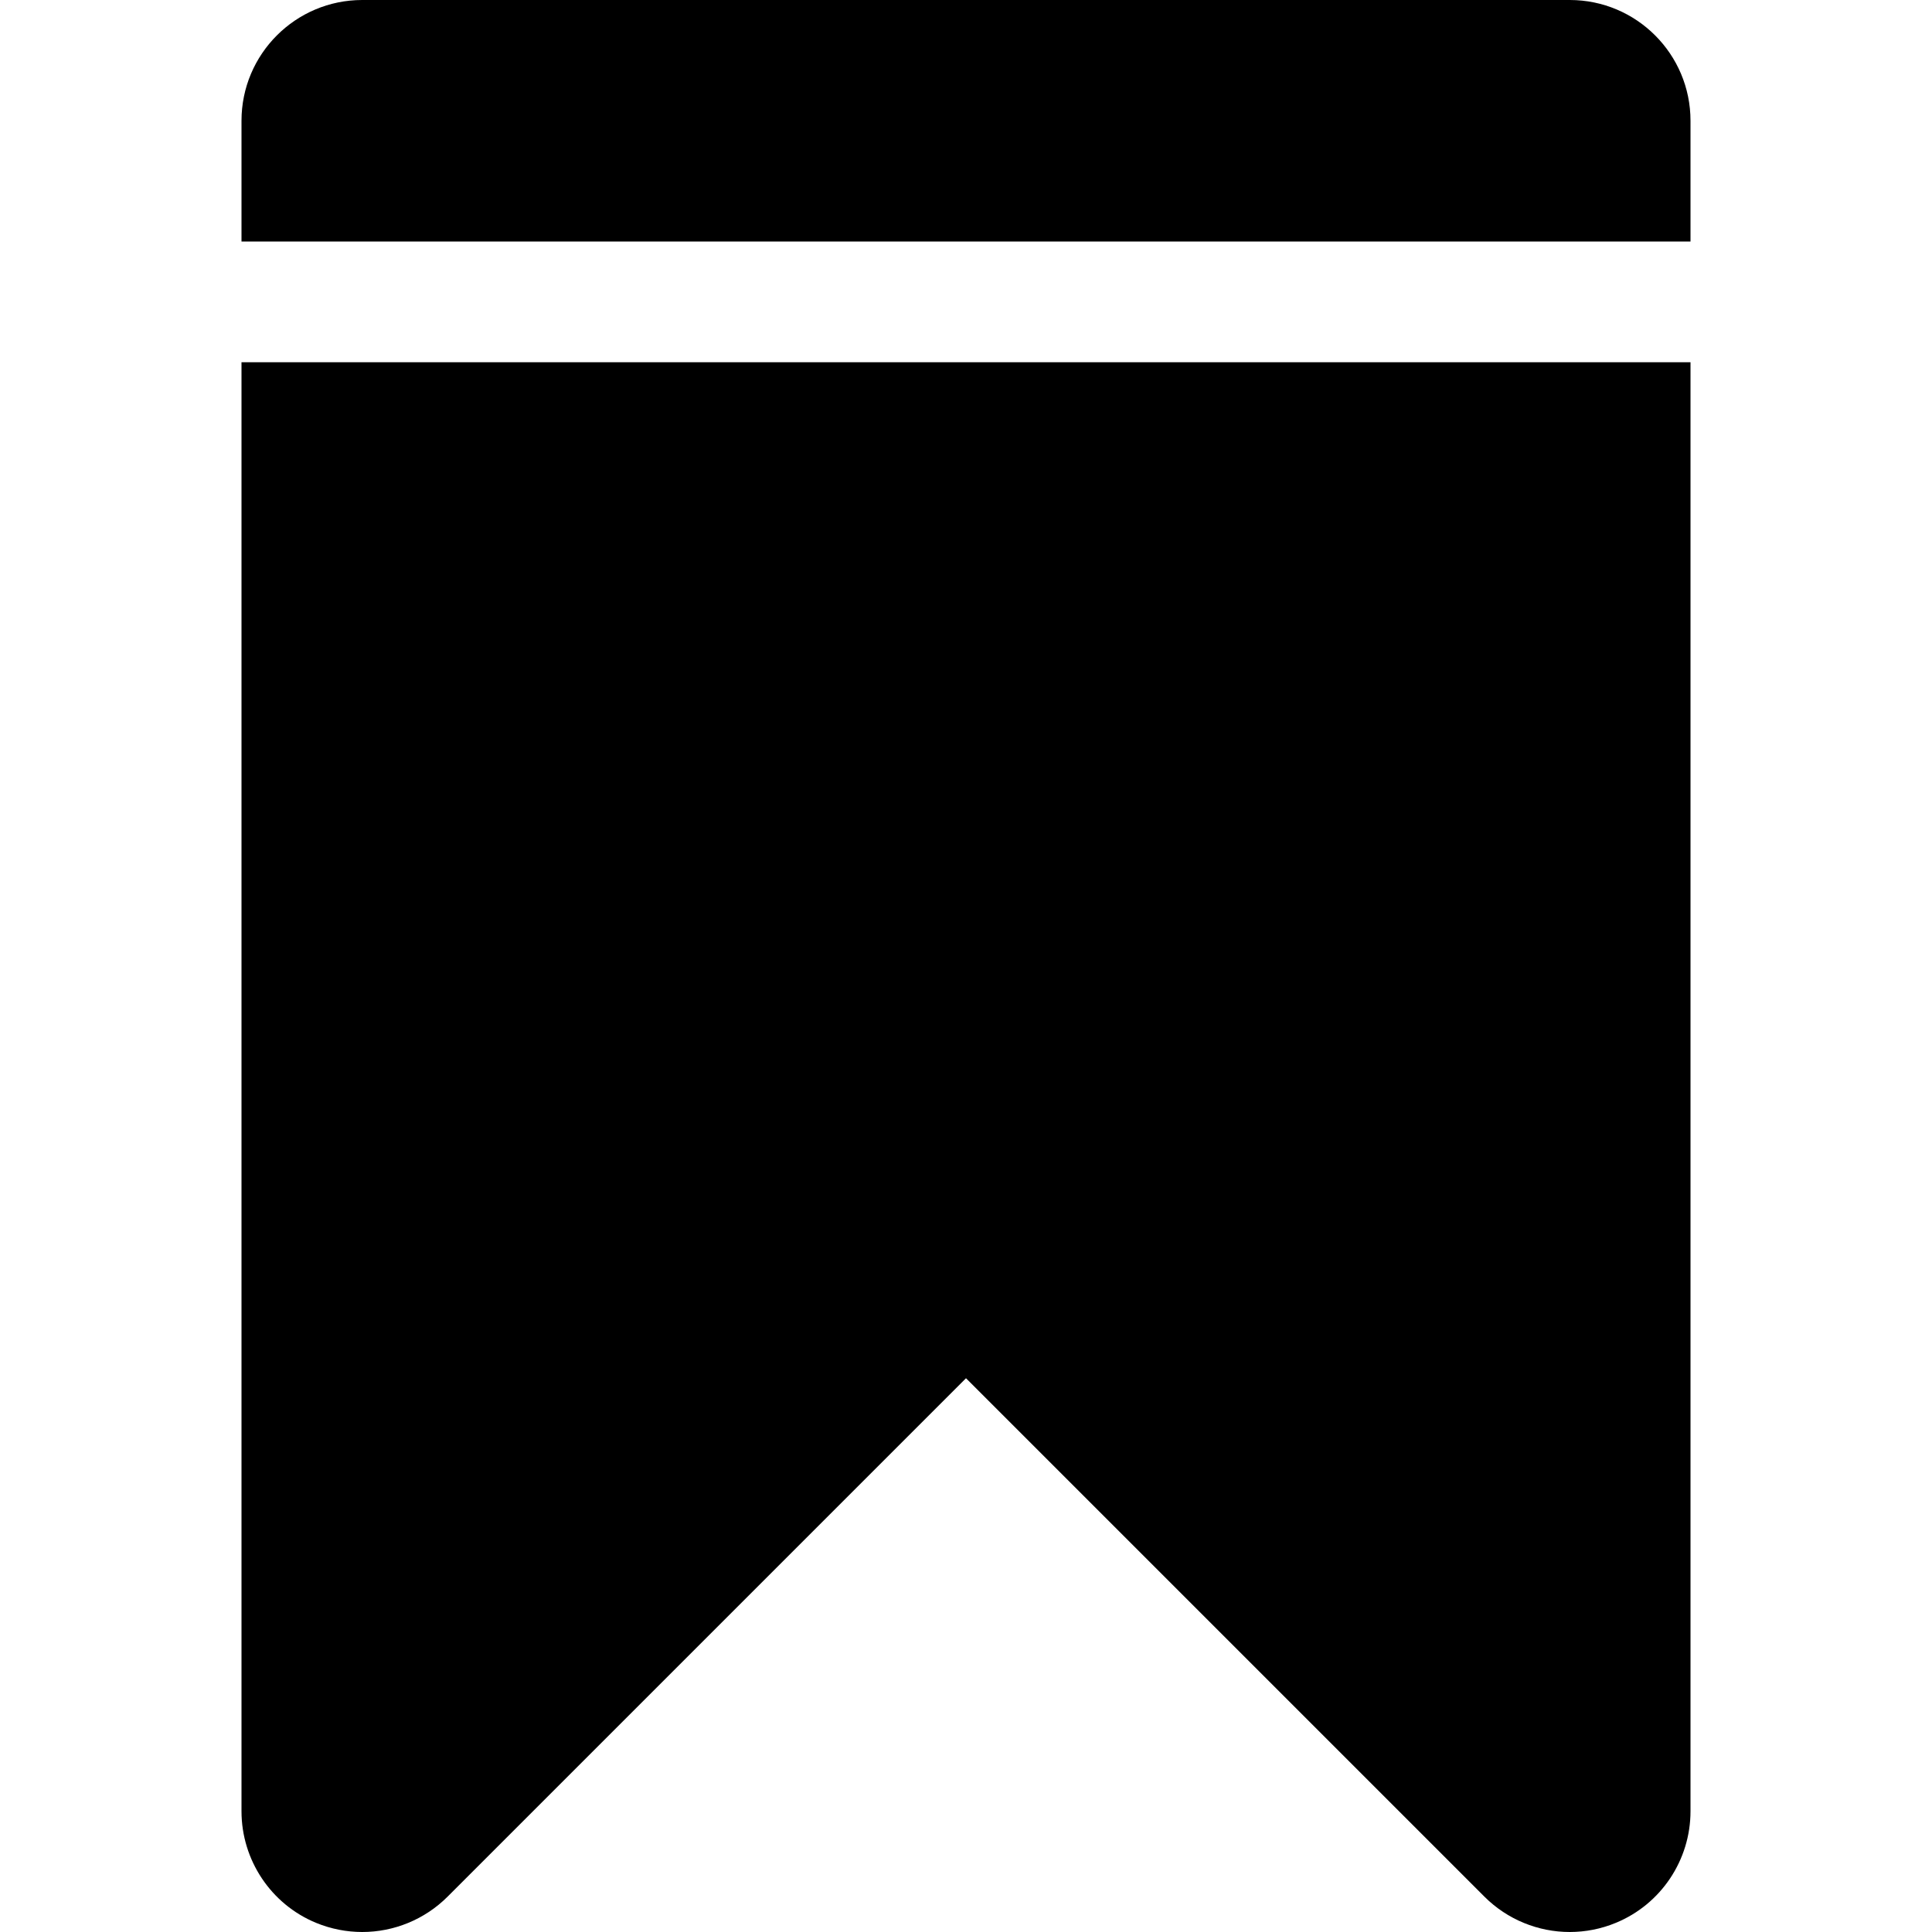
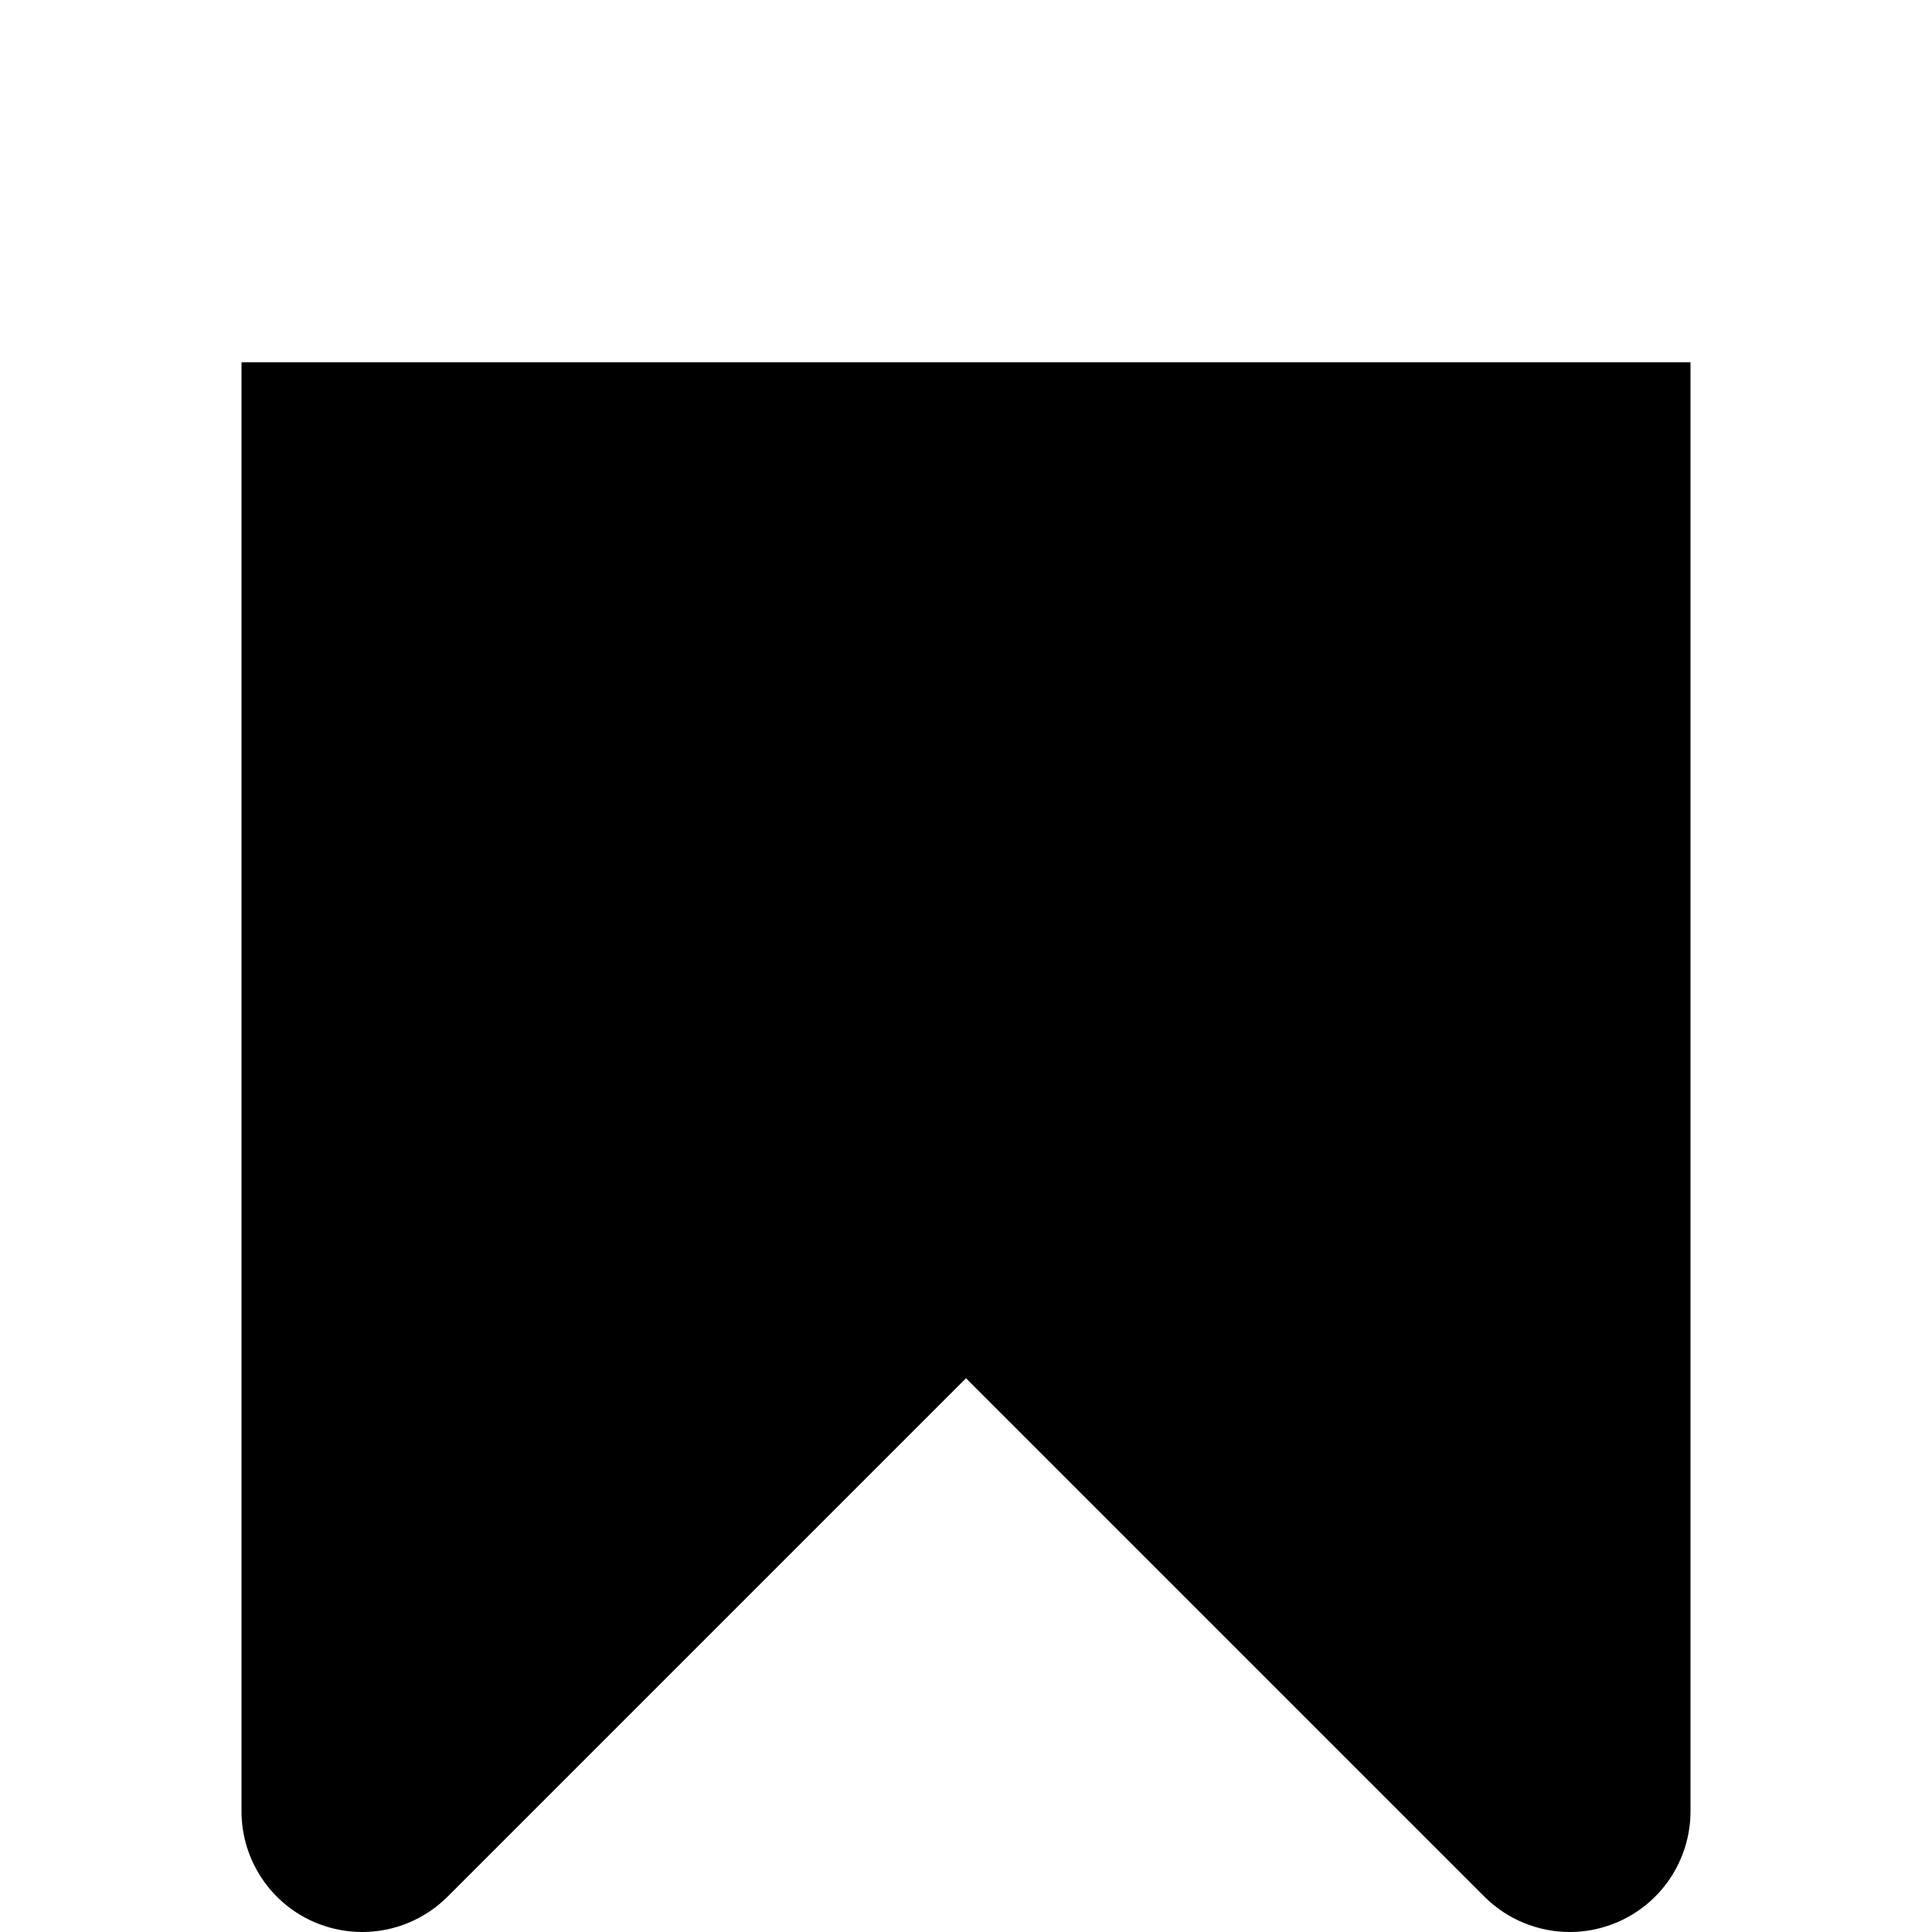
<svg xmlns="http://www.w3.org/2000/svg" version="1.1" id="Capa_1" x="0px" y="0px" width="16px" height="16px" viewBox="0 0 16 16" enable-background="new 0 0 16 16" xml:space="preserve">
  <g>
    <path d="M2,15c0,0.404,0.244,0.77,0.617,0.924C2.741,15.975,2.871,16,3,16c0.26,0,0.516-0.102,0.707-0.293L8,11.414l4.293,4.293   C12.484,15.898,12.74,16,13,16c0.129,0,0.259-0.025,0.382-0.076C13.756,15.77,14,15.404,14,15V3H2V15z" />
-     <path d="M13,0H3C2.448,0,2,0.448,2,1v1h12V1C14,0.448,13.552,0,13,0z" />
  </g>
</svg>